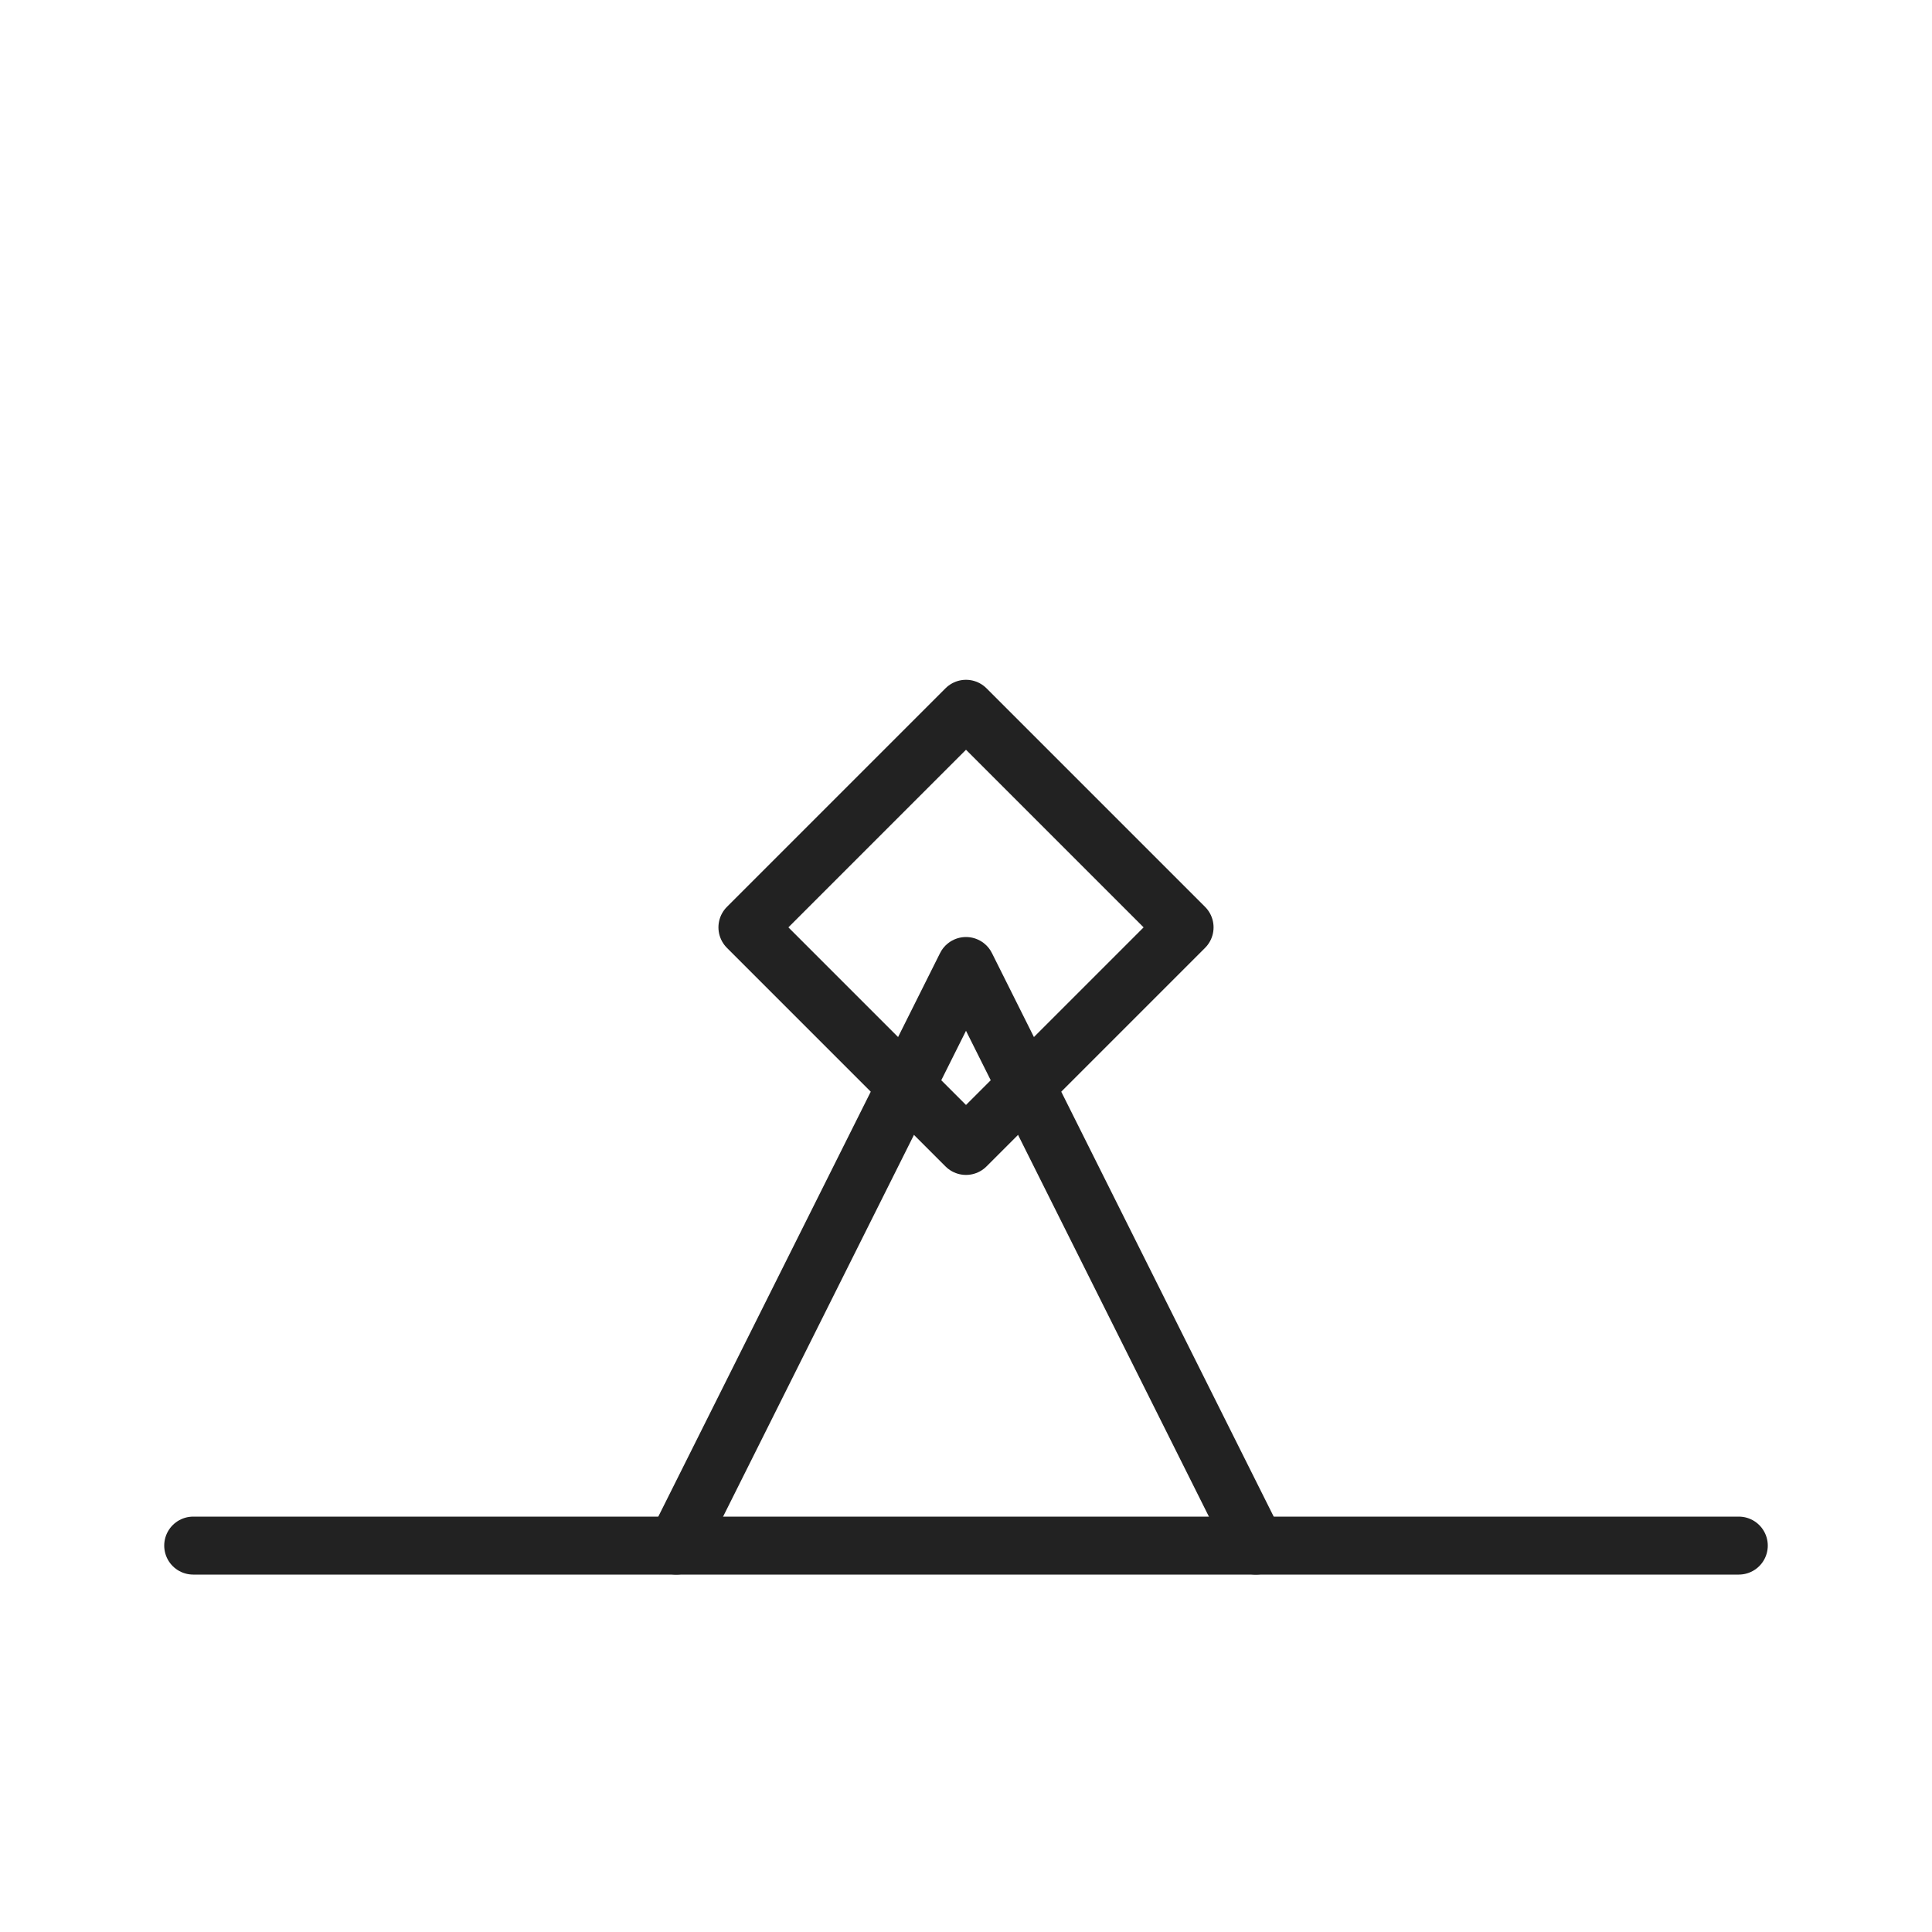
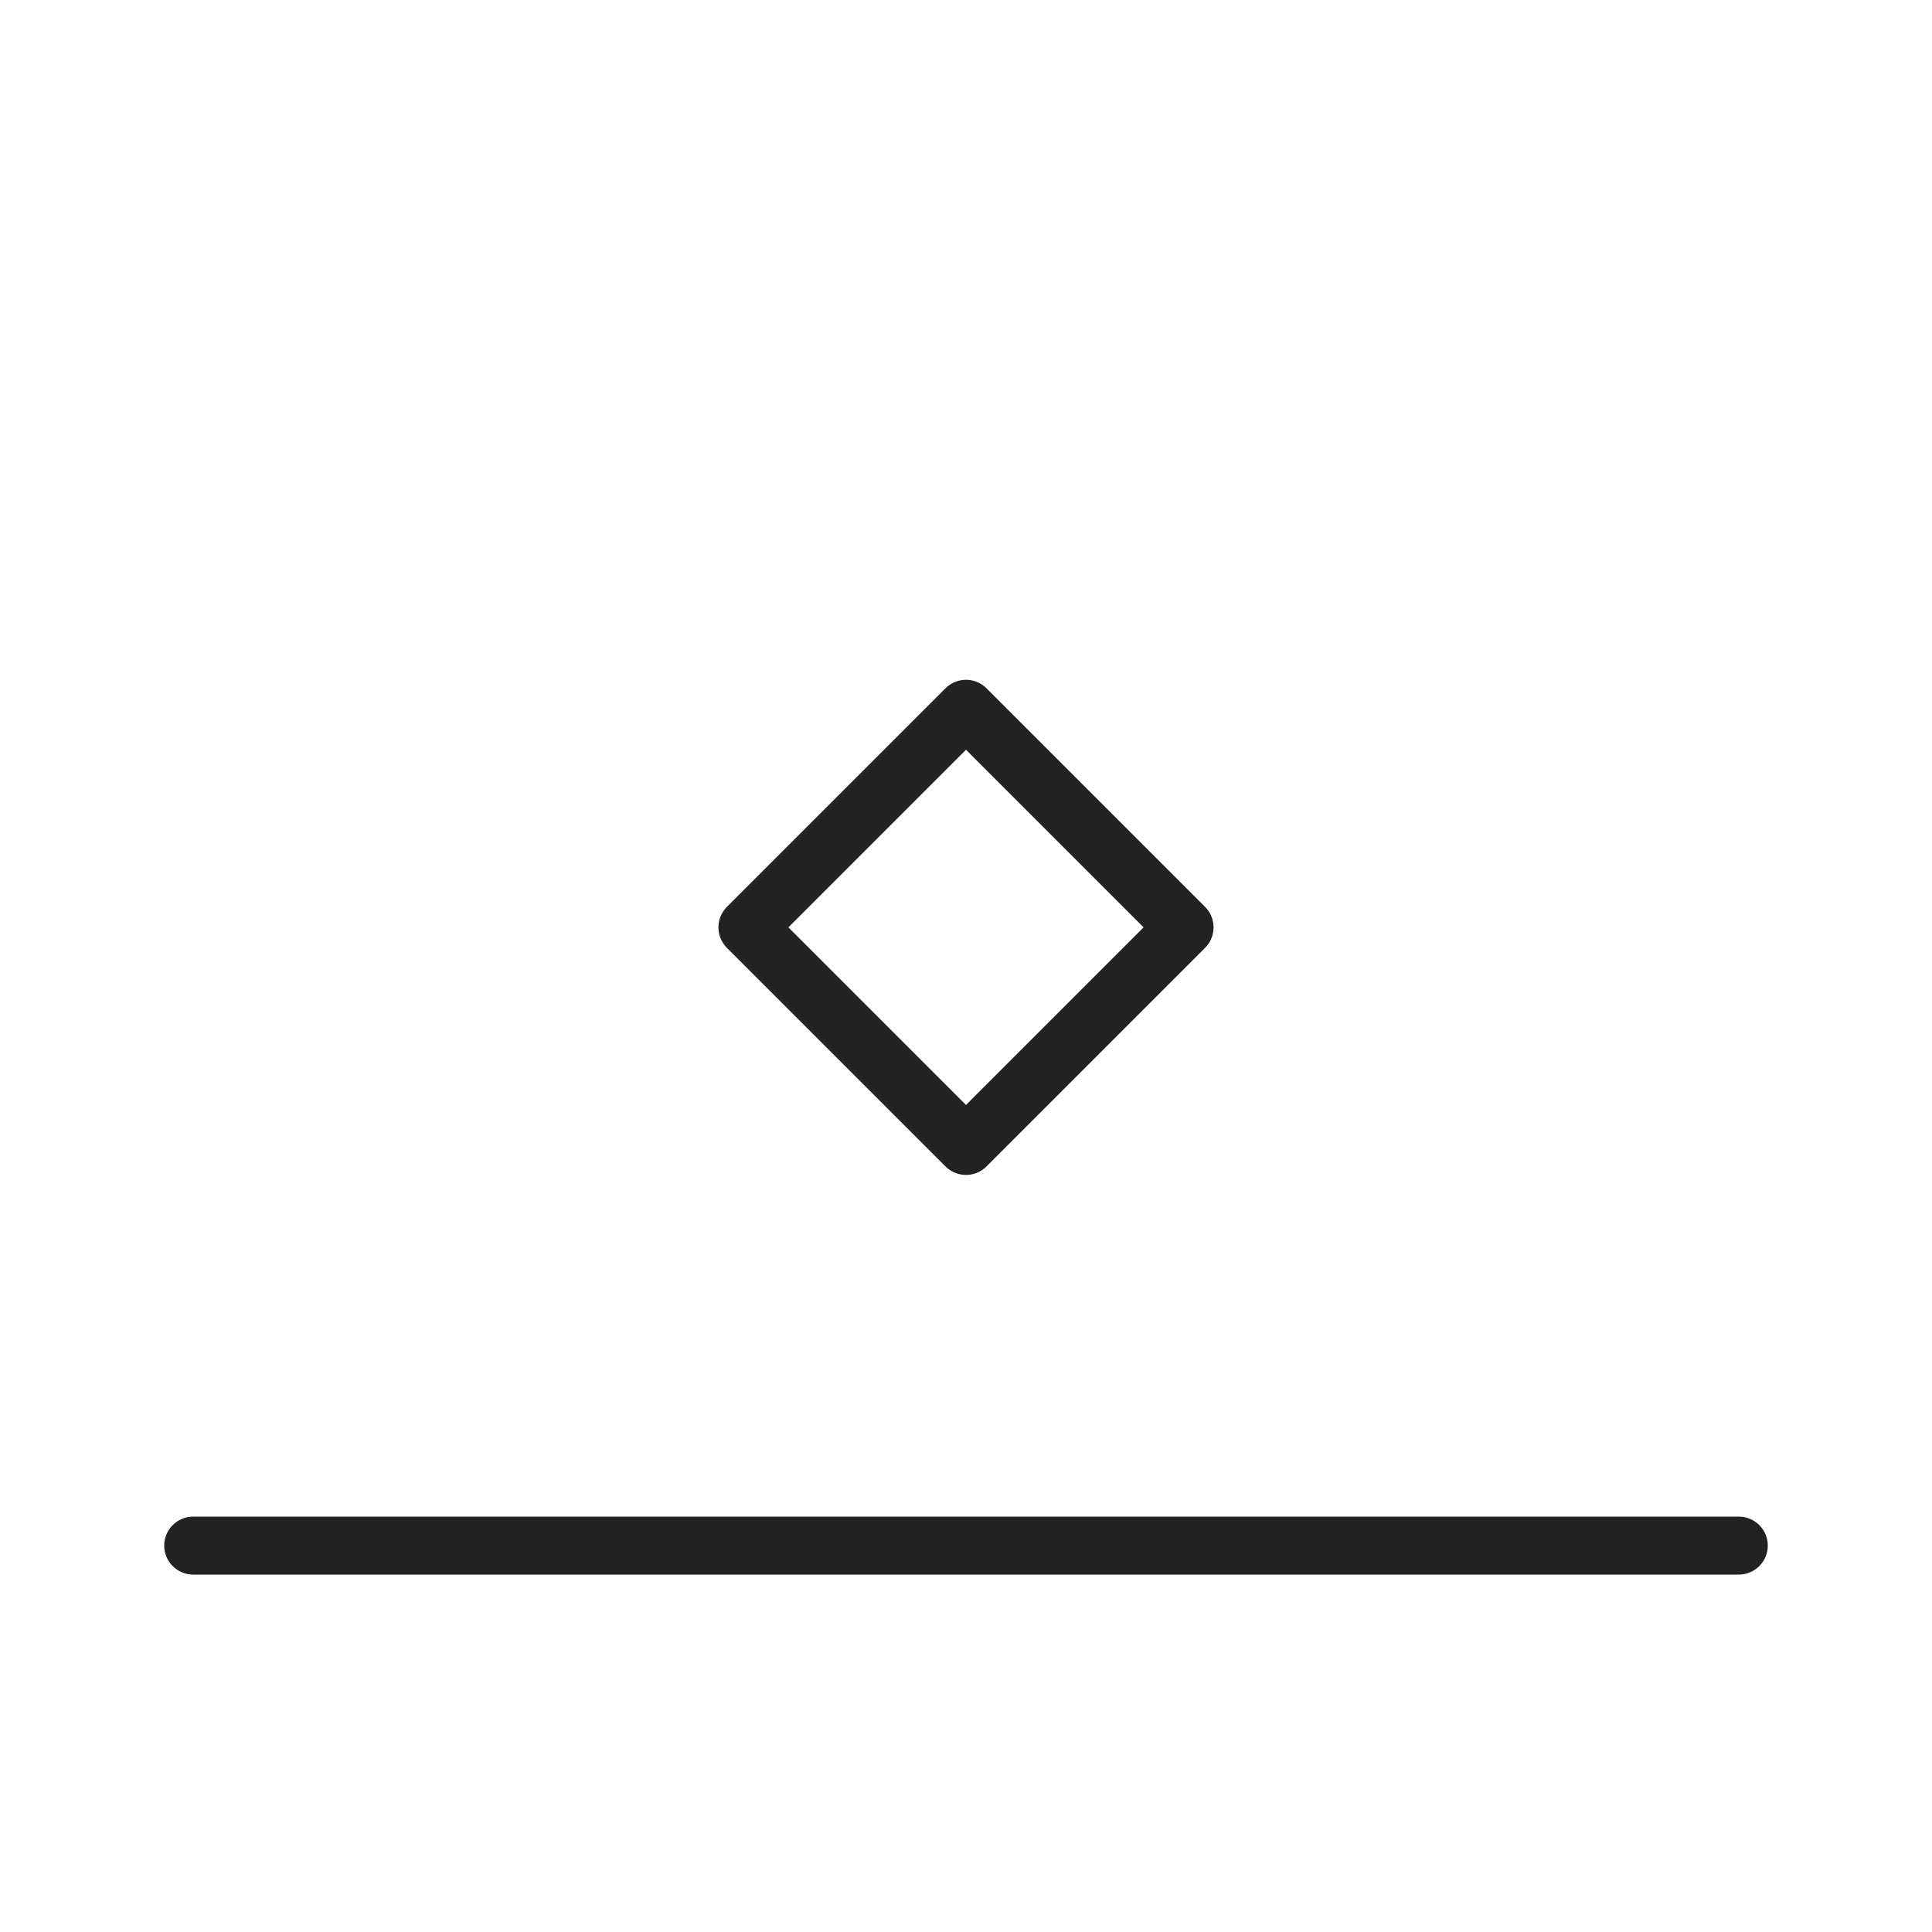
<svg xmlns="http://www.w3.org/2000/svg" viewBox="0 0 100 100" fill="none" stroke="#222" stroke-width="3">
  <path d="M10 80 H 90" stroke-linecap="round" />
-   <path d="M35 80 L 50 50 L 65 80" stroke-linecap="round" stroke-linejoin="round" />
  <rect x="42" y="40" width="16" height="16" transform="rotate(45 50 48)" stroke-linejoin="round" />
</svg>